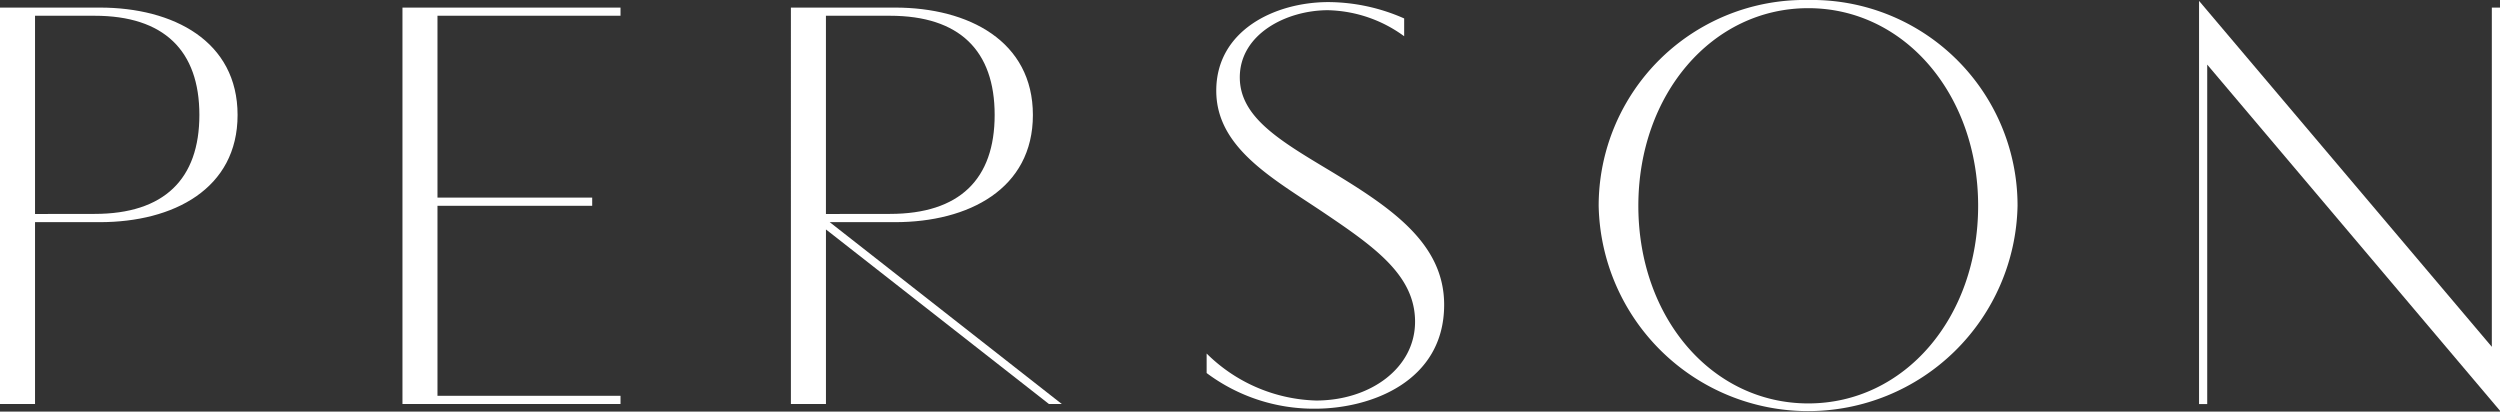
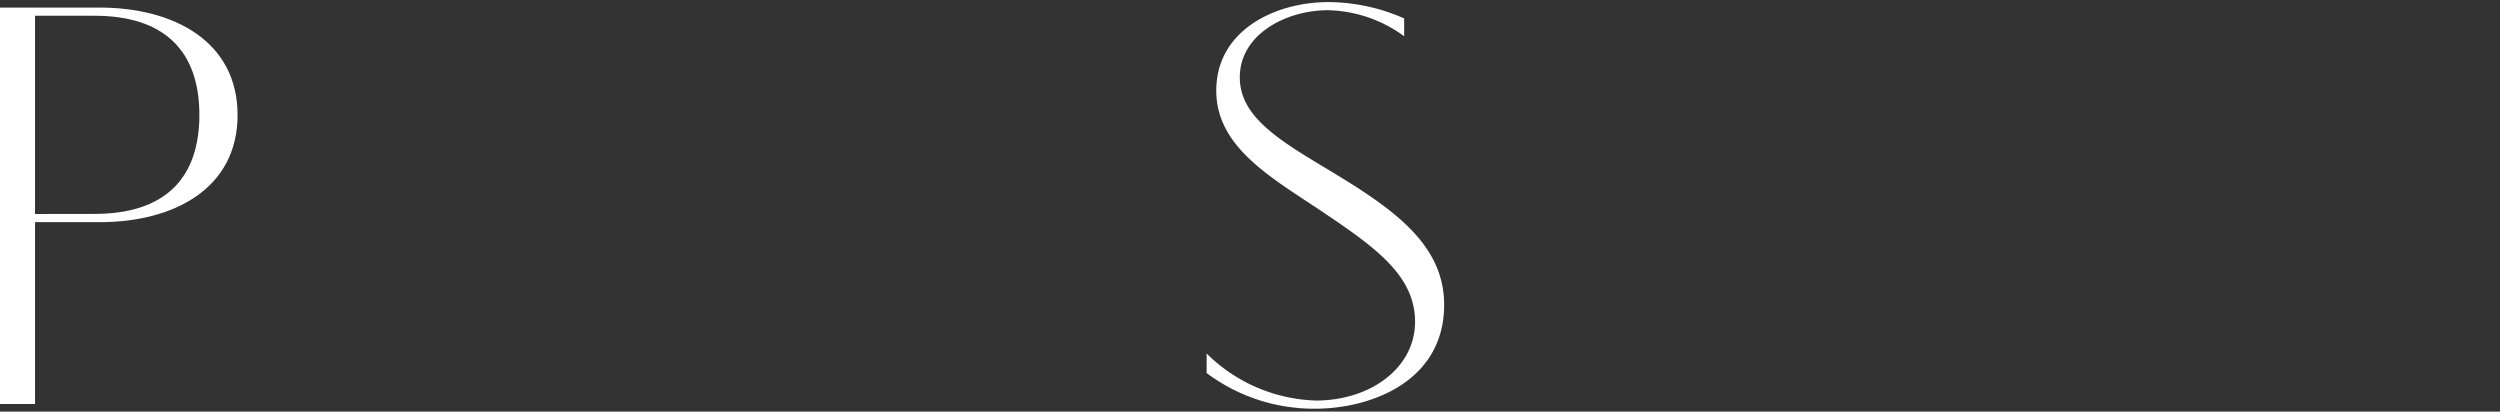
<svg xmlns="http://www.w3.org/2000/svg" width="119.961" height="19.751" viewBox="0 0 119.961 19.751">
  <rect x="0" y="0" width="119.961" height="19.751" fill="#333333" stroke="none" />
  <defs>
    <style>.a{fill:#fff}</style>
  </defs>
  <path class="a" d="M0 .364h4.791C8.32.364 11.4 1.975 11.4 5.519S8.32 10.66 4.791 10.66h-3.11v8.726H0zm4.538 9.9c3.334 0 5.029-1.667 5.029-4.749S7.872.756 4.538.756H1.681v9.512z" />
-   <path class="a" d="M19.312.364h10.463v.392h-8.783v8.727h7.424v.392h-7.424v9.119h8.783v.392H19.312z" />
-   <path class="a" d="M37.951.364h5c3.53 0 6.612 1.611 6.612 5.155s-3.082 5.141-6.612 5.141h-3.137l11.136 8.726h-.617l-10.7-8.376v8.376h-1.682zm4.748 9.9c3.348 0 5.029-1.667 5.029-4.749S46.047.756 42.7.756h-3.068v9.512z" />
  <path class="a" d="M57.9 16.963a7.761 7.761 0 0 0 5.252 2.256c2.578 0 4.749-1.542 4.749-3.783 0-2.213-1.919-3.571-4.37-5.224-2.41-1.625-5.169-3.1-5.169-5.856C58.357 1.471 61.158.1 63.75.1a9.084 9.084 0 0 1 3.628.785v.854A6.411 6.411 0 0 0 63.722.49c-2 0-4.231 1.149-4.231 3.222 0 1.9 1.905 3.026 4.287 4.455 2.969 1.792 5.519 3.5 5.519 6.457 0 3.67-3.5 4.987-6.2 4.987A8.582 8.582 0 0 1 57.9 17.9z" />
-   <path class="a" d="M86.768 0a9.866 9.866 0 0 1 10.043 9.875 10.052 10.052 0 0 1-20.1 0A9.878 9.878 0 0 1 86.768 0zm0 19.358c4.622 0 8.152-4.118 8.152-9.483 0-5.336-3.53-9.483-8.152-9.483s-8.153 4.147-8.153 9.483c0 5.365 3.531 9.483 8.153 9.483z" />
-   <path class="a" d="M105.52.042l14.049 16.6V.364h.392v19.345L105.912 3.1v16.29h-.392z" />
</svg>